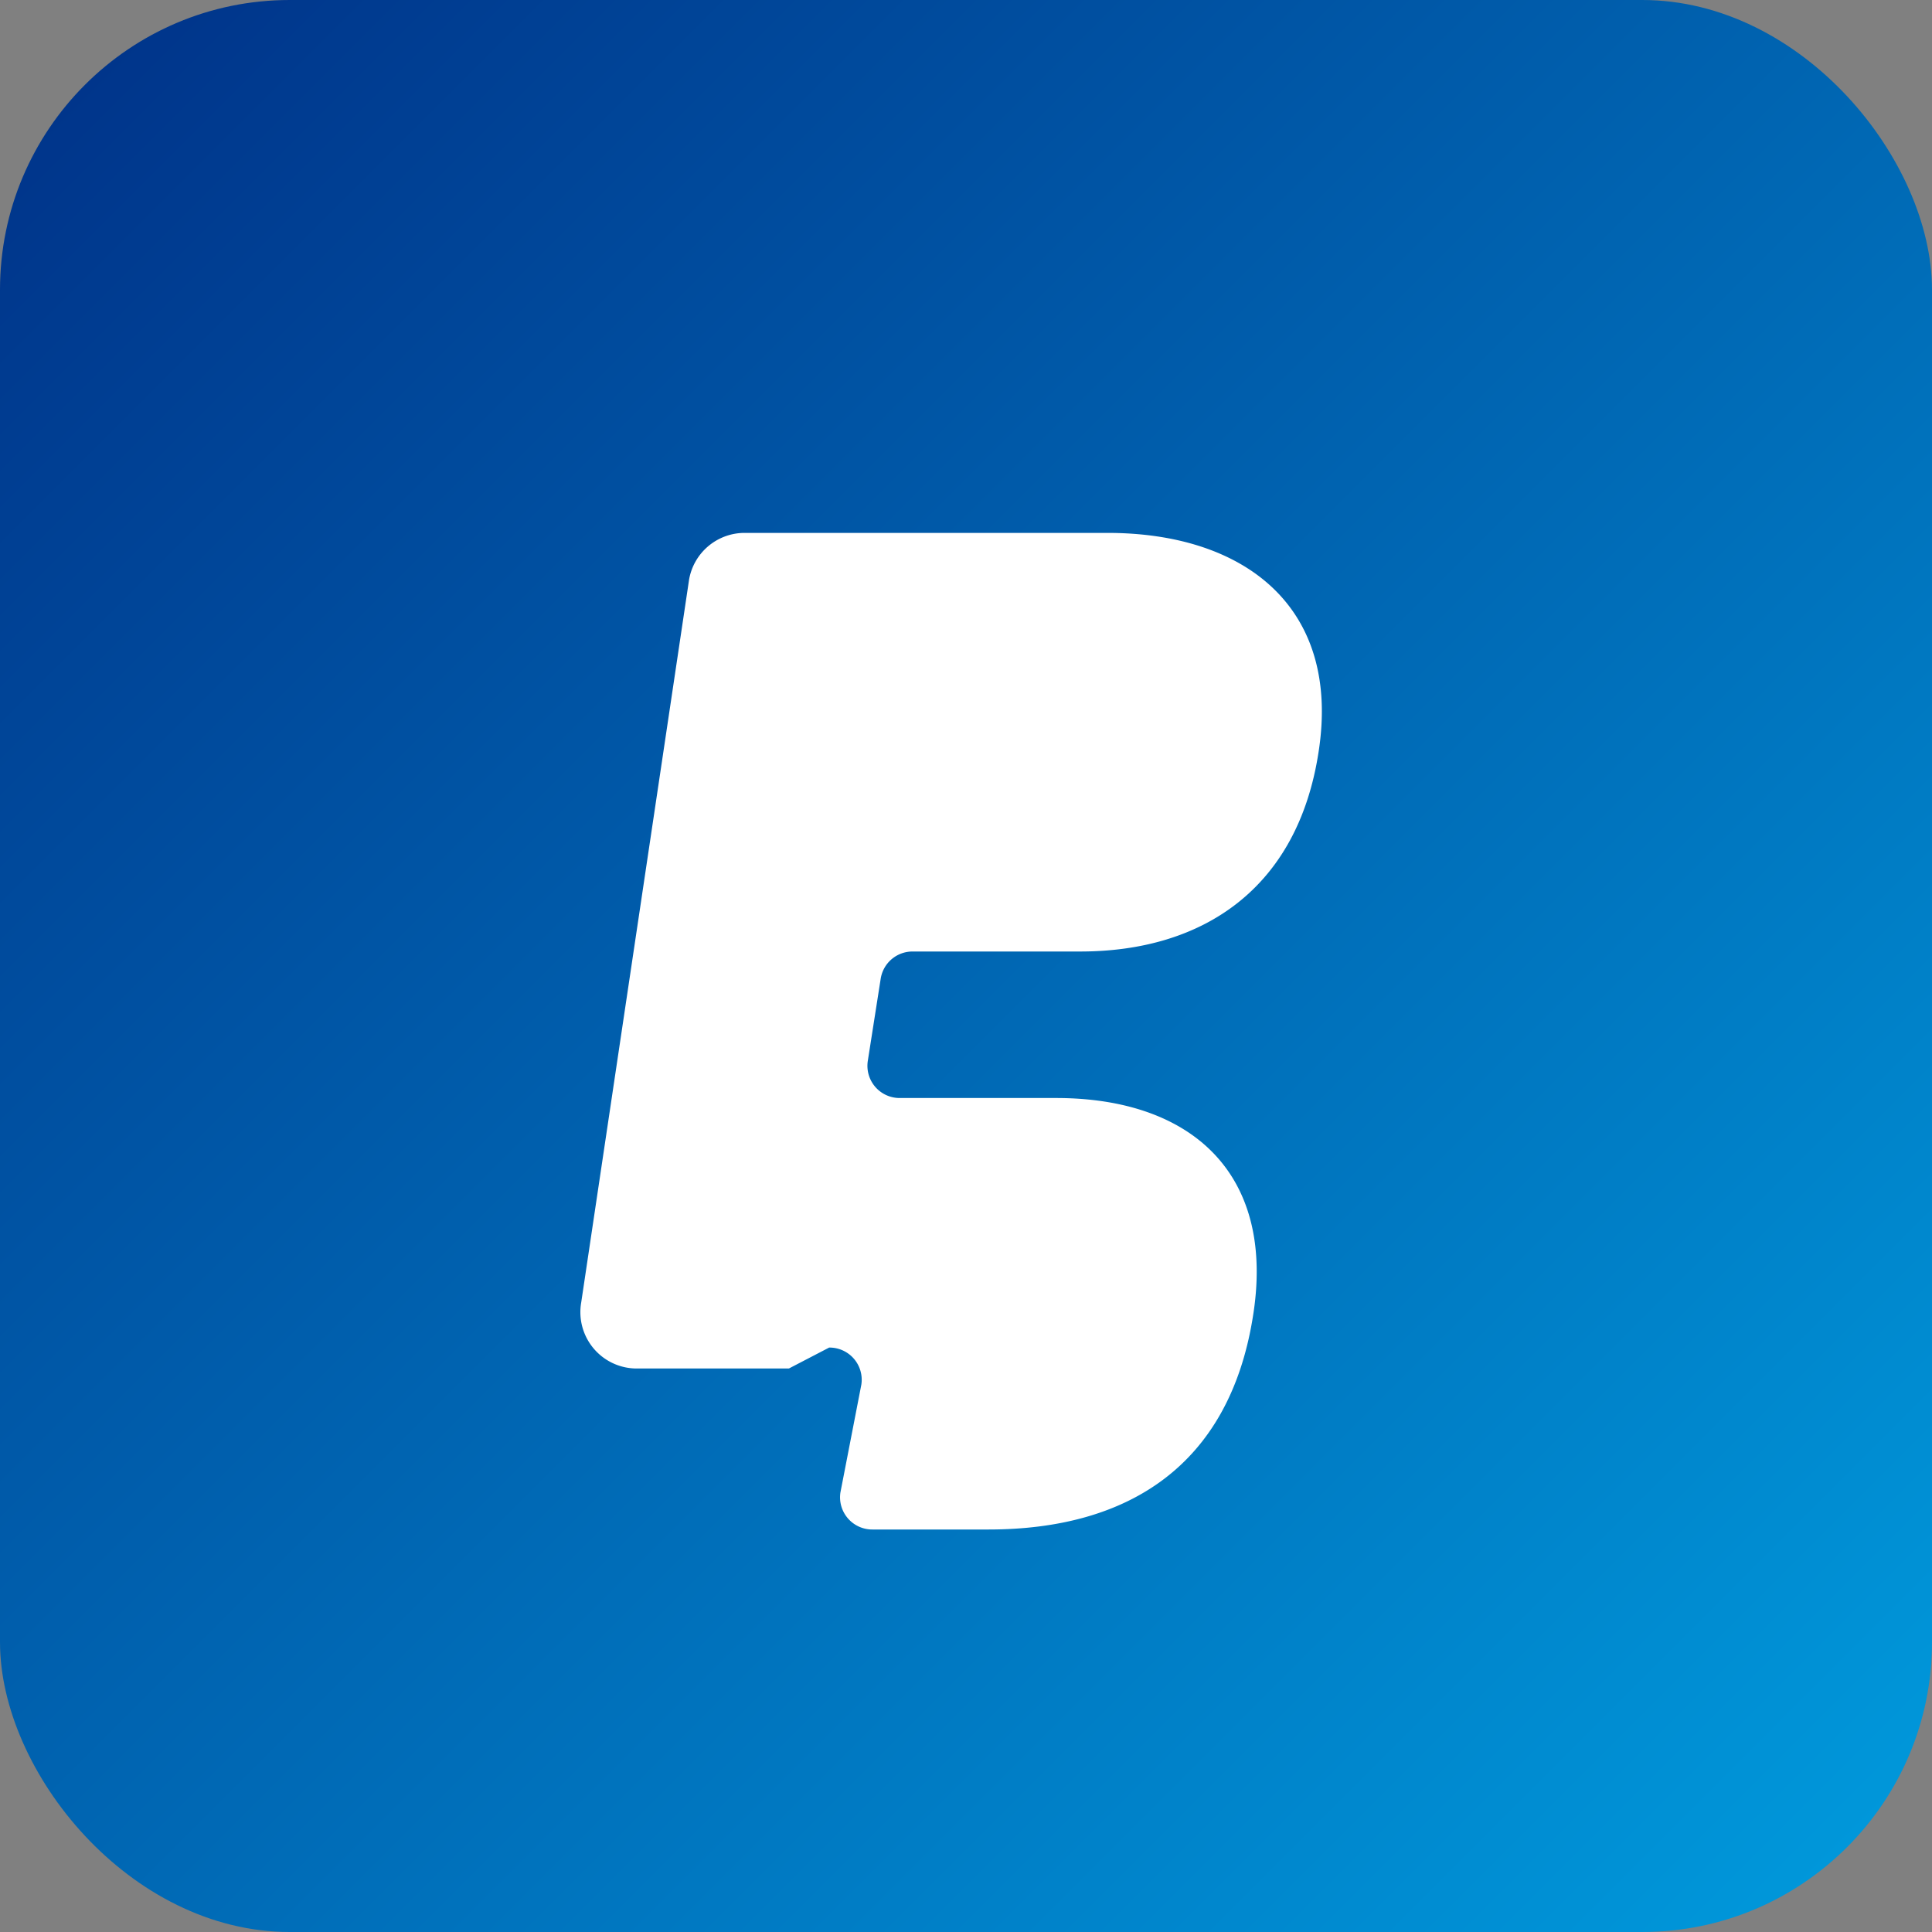
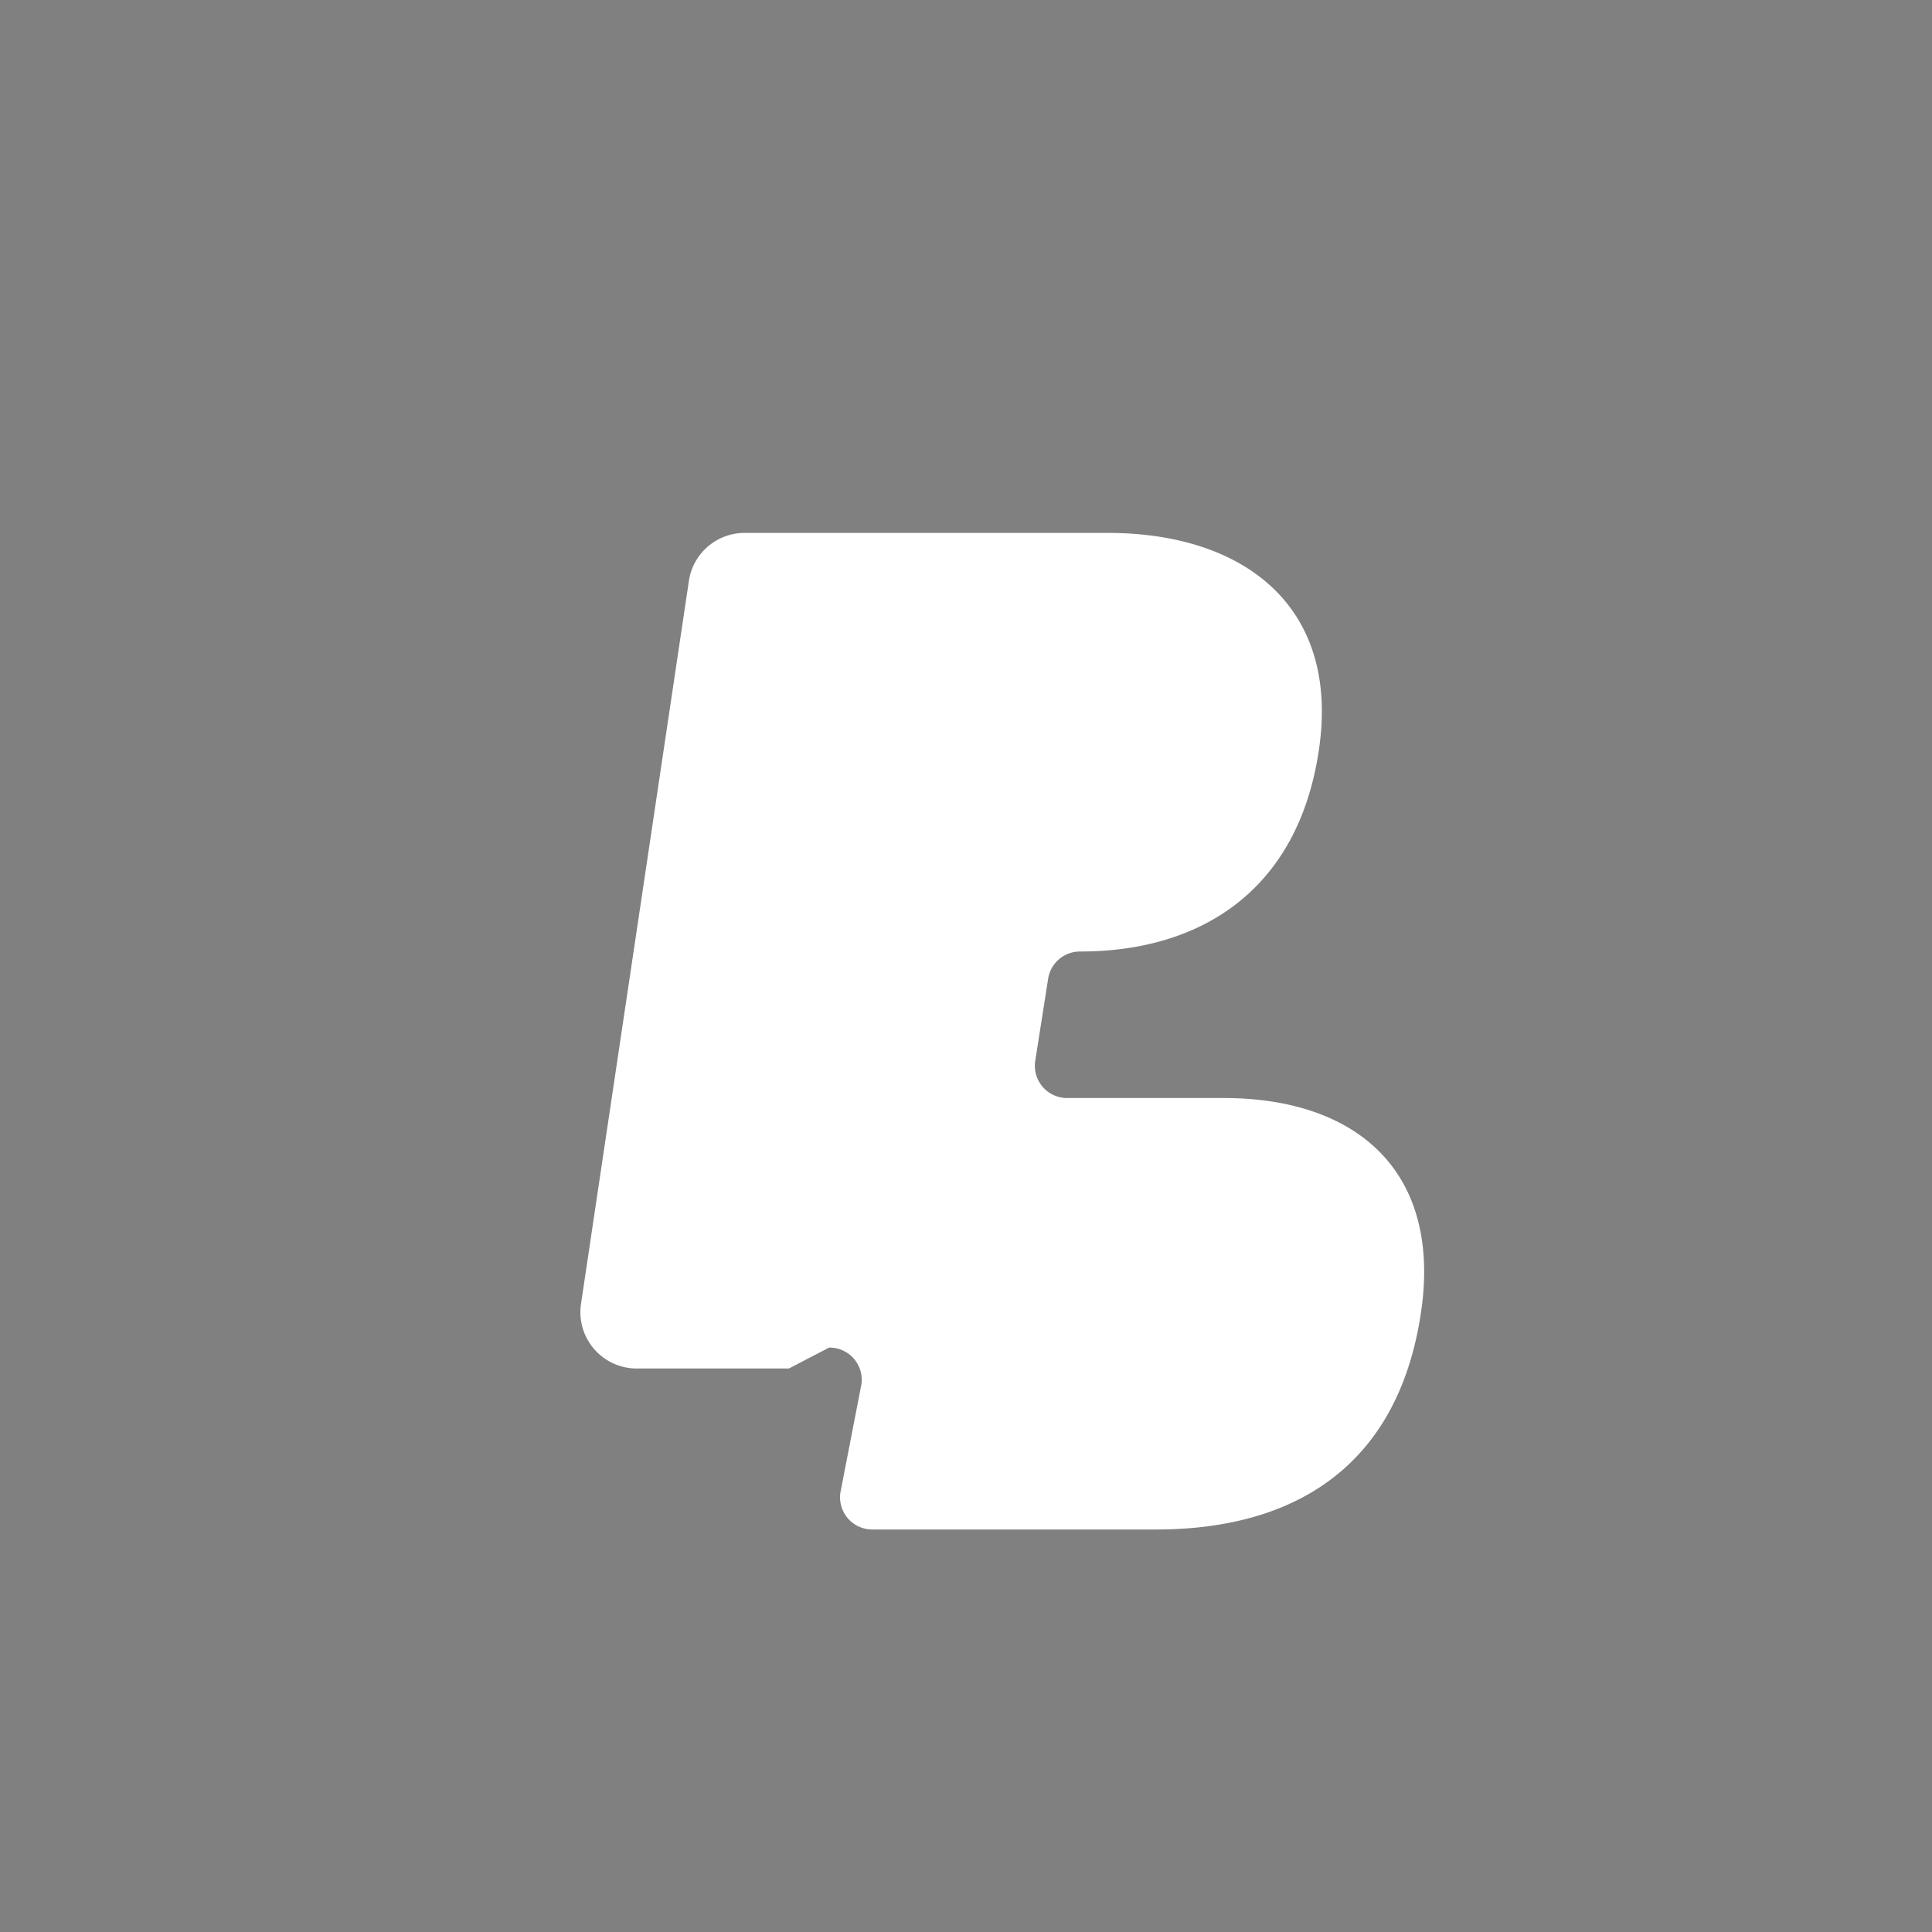
<svg xmlns="http://www.w3.org/2000/svg" viewBox="0 0 120 120">
  <rect x="0" y="0" width="120" height="120" fill="#808080" stroke="none" />
  <defs>
    <linearGradient id="ppGradient" x1="0%" y1="0%" x2="100%" y2="100%">
      <stop offset="0%" stop-color="#003087" />
      <stop offset="100%" stop-color="#009CDE" />
    </linearGradient>
  </defs>
-   <rect width="120" height="120" rx="18" ry="18" fill="url(#ppGradient)" />
-   <path d="M49 85h-9.5a3.5 3.5 0 0 1-3.4-4.1L42.8 36a3.5 3.5 0 0 1 3.4-2.9h22.6c8.5 0 14.5 4.6 13.1 13.6-1.3 8.5-7.2 12.4-14.8 12.4h-10.4a2 2 0 0 0-2 1.7l-0.8 5.1a2 2 0 0 0 2 2.3h9.7c8.5 0 13.7 4.8 12.2 13.7-1.5 9.1-7.7 13.1-16.4 13.1H54.2a2 2 0 0 1-2-2.3l1.3-6.7a2 2 0 0 0-2-2.3z" fill="#fff" />
+   <path d="M49 85h-9.5a3.5 3.5 0 0 1-3.4-4.1L42.8 36a3.5 3.5 0 0 1 3.4-2.9h22.6c8.5 0 14.5 4.6 13.1 13.6-1.3 8.5-7.2 12.4-14.8 12.4a2 2 0 0 0-2 1.7l-0.8 5.1a2 2 0 0 0 2 2.3h9.7c8.5 0 13.7 4.8 12.2 13.7-1.5 9.1-7.7 13.1-16.4 13.1H54.2a2 2 0 0 1-2-2.3l1.3-6.7a2 2 0 0 0-2-2.3z" fill="#fff" />
</svg>